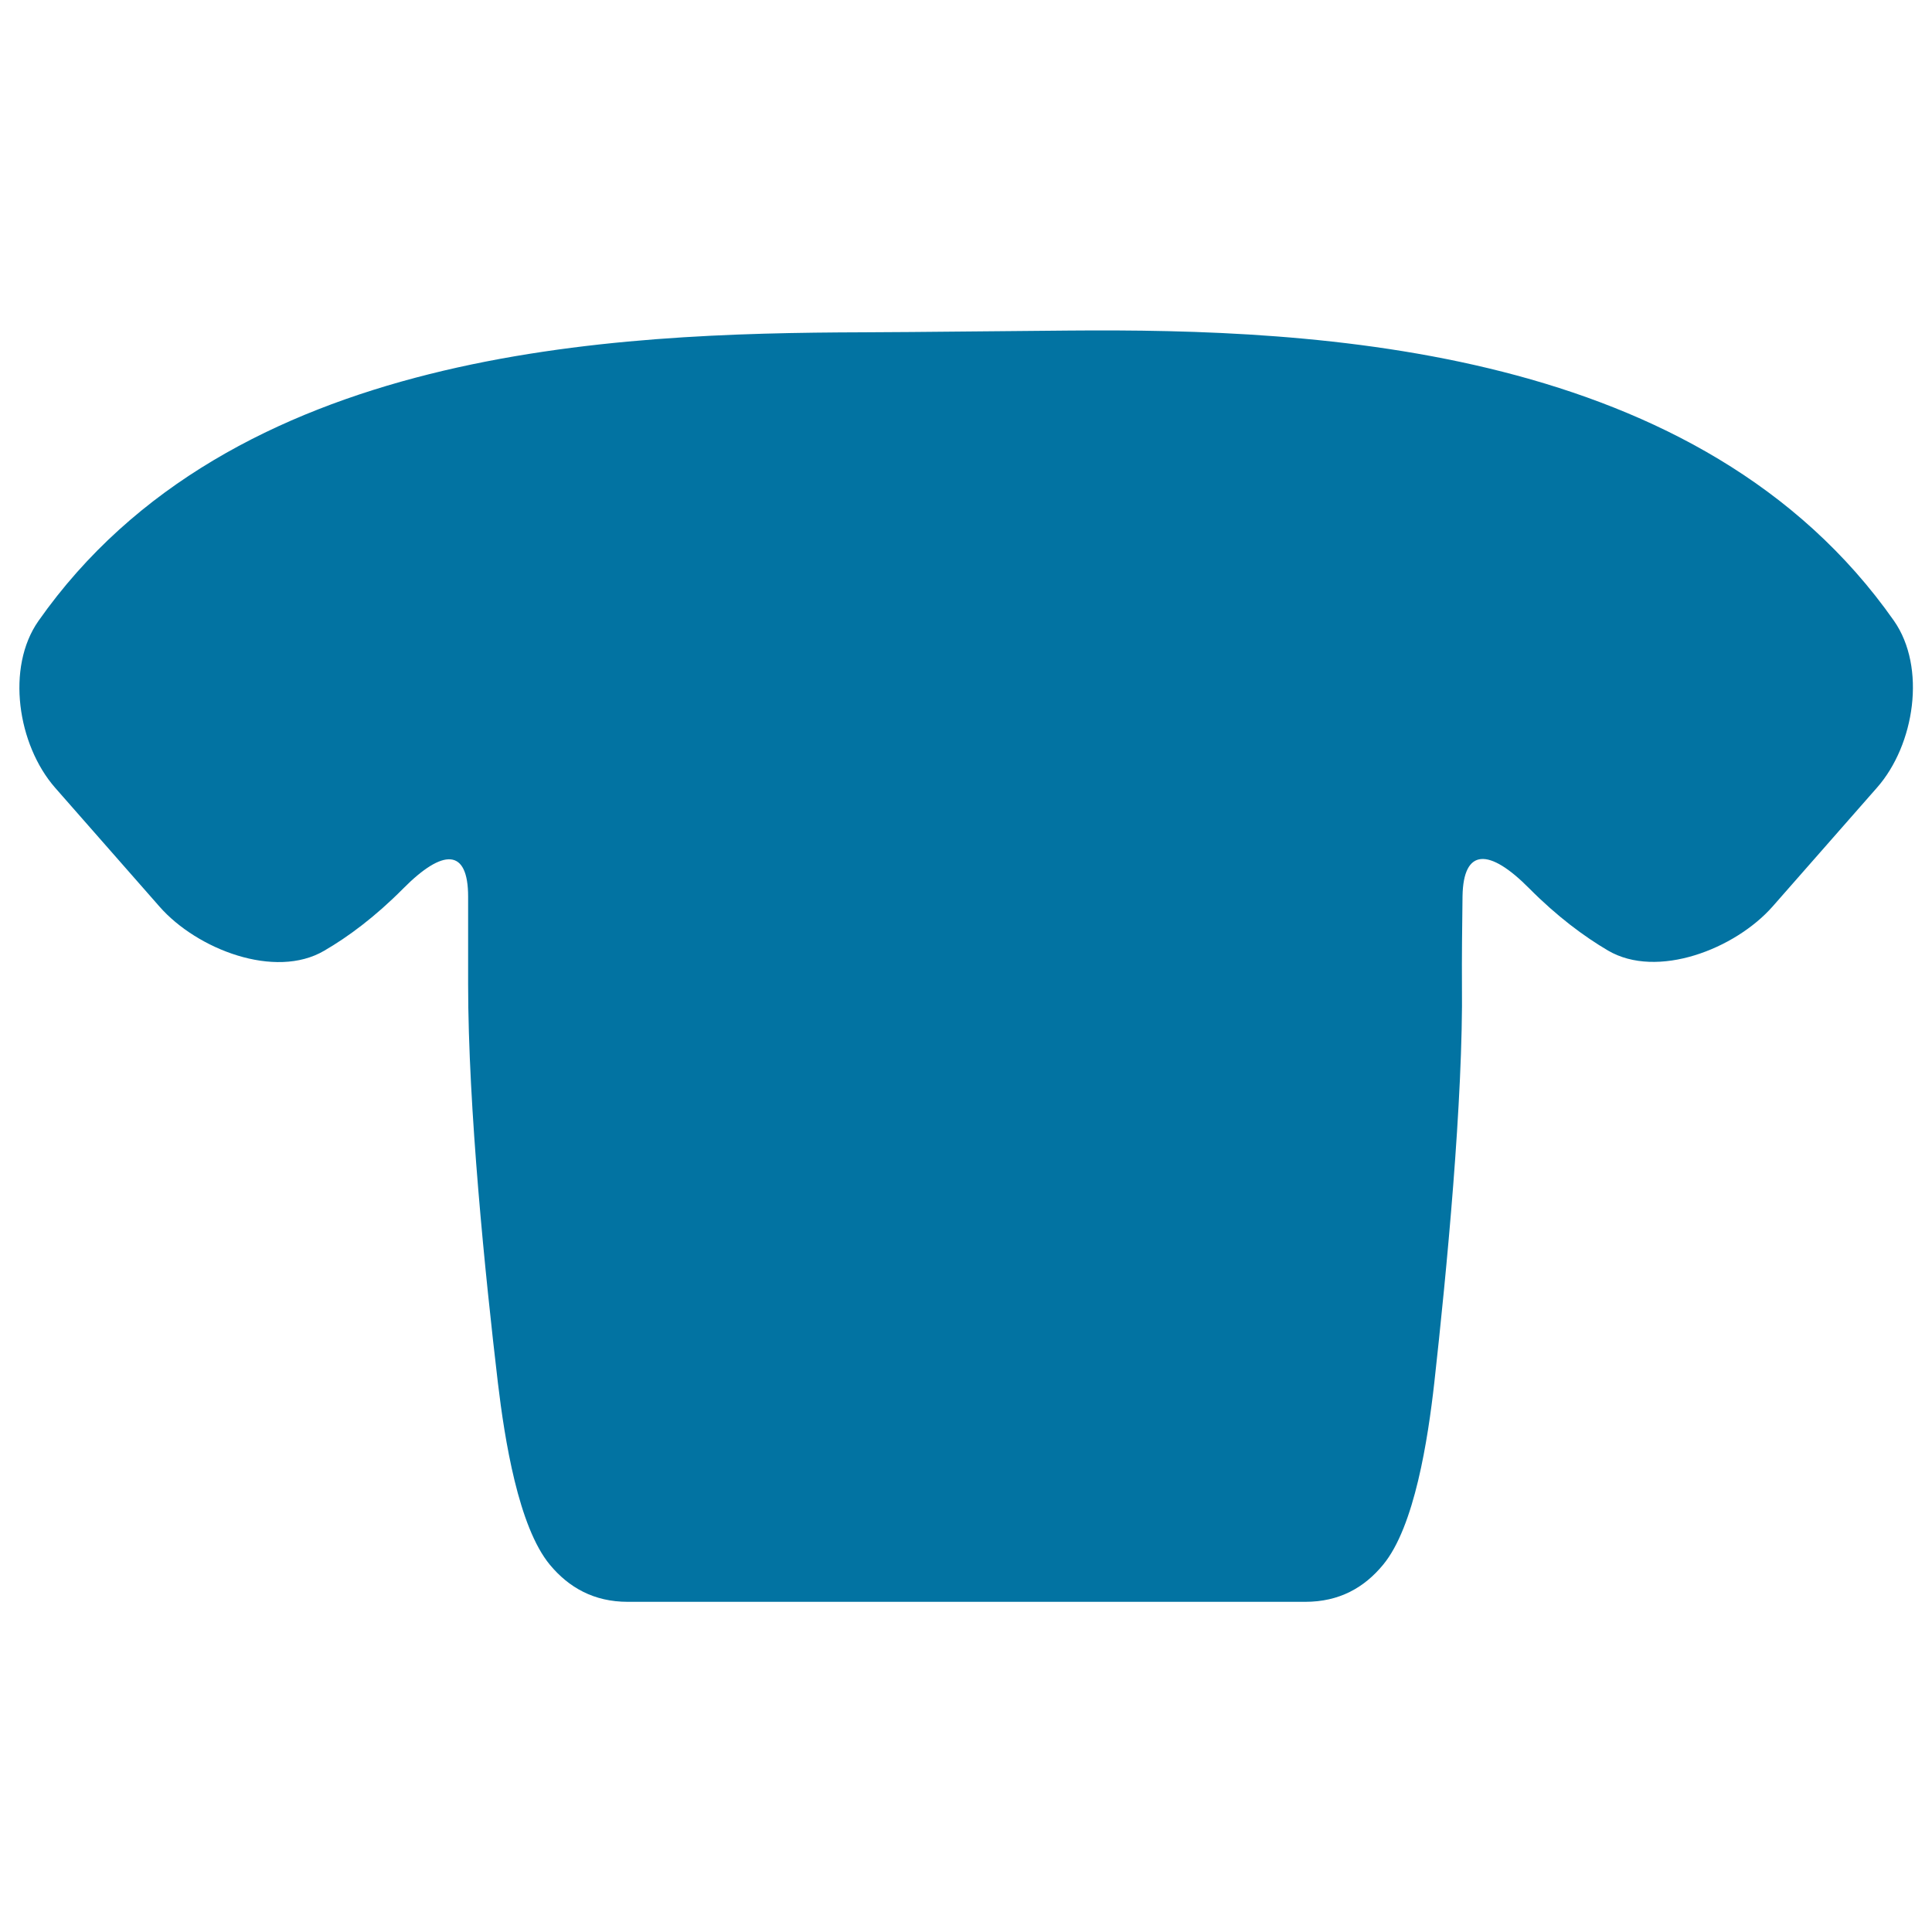
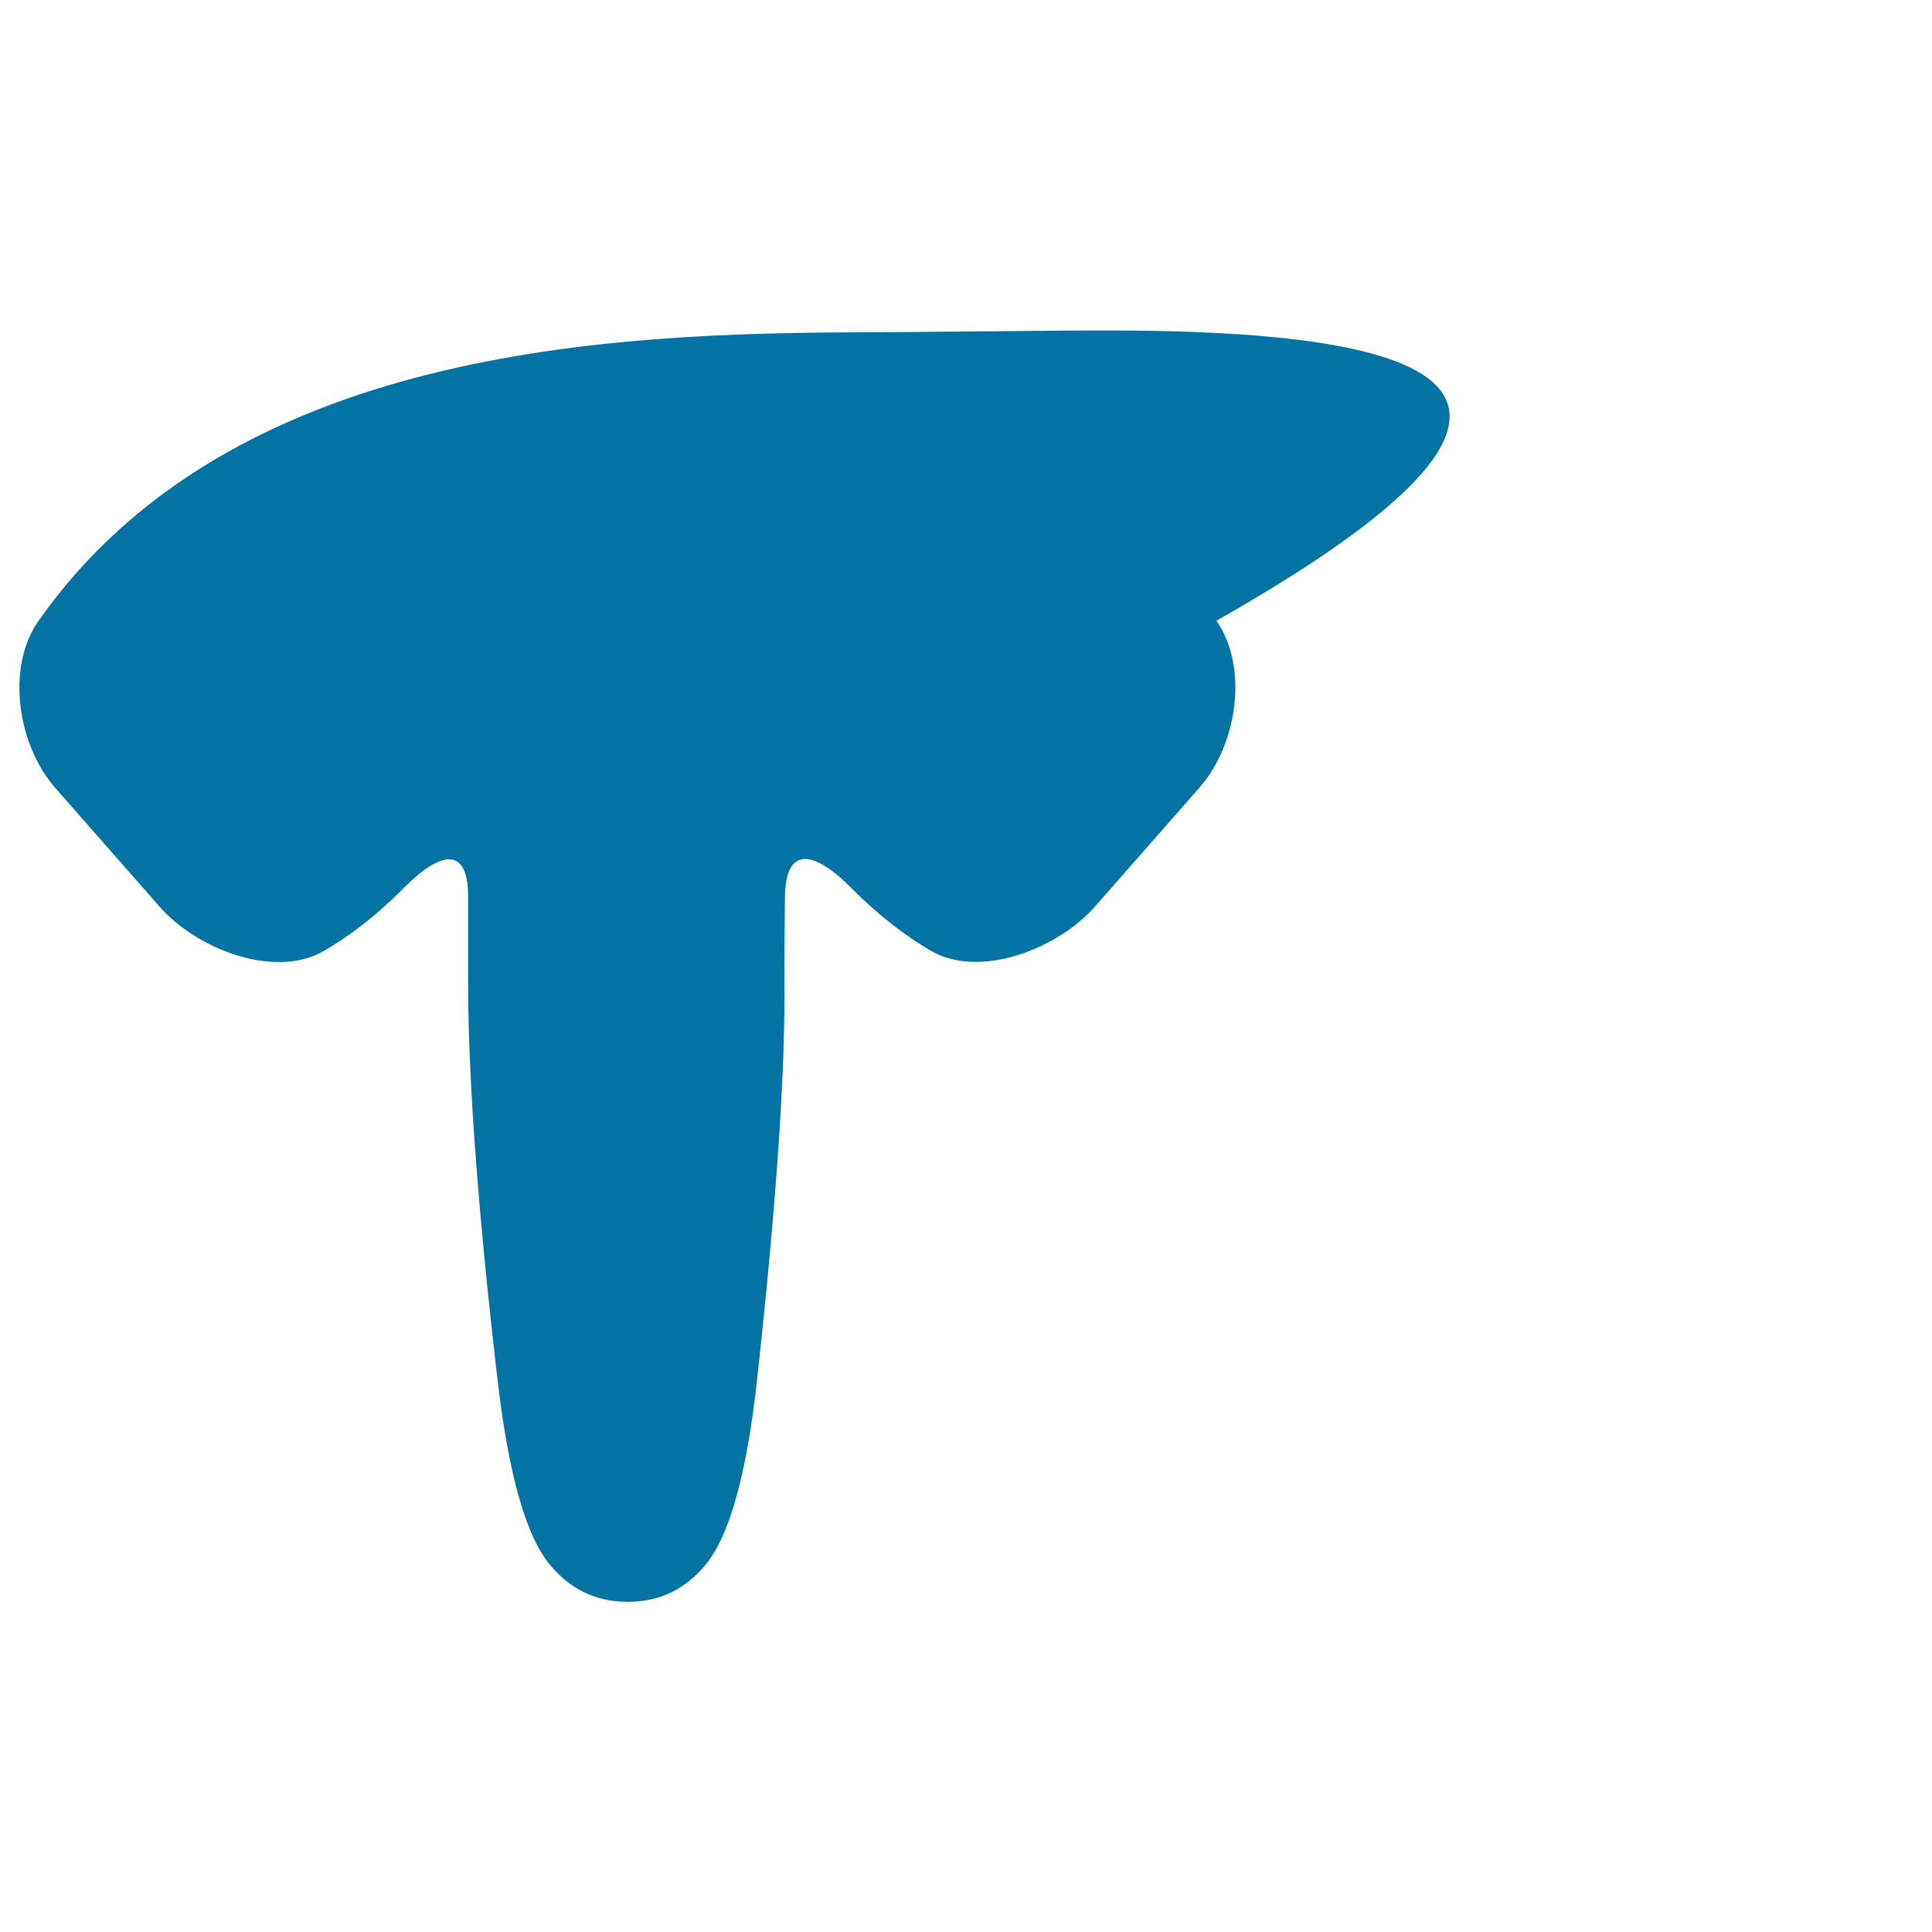
<svg xmlns="http://www.w3.org/2000/svg" viewBox="0 0 1000 1000" style="fill:#0273a2">
  <title>Black T shirt SVG icon</title>
  <g>
-     <path d="M446.7,172c-129.4,0.4-327.2,7.6-426.8,149.4c-16.9,24.1-10.8,64.1,8.6,86.3l54.1,61.6c19.4,22.1,59.8,37.7,85.2,22.8c12.4-7.2,26.3-17.5,40.8-32.1c20.7-20.9,33.7-21,33.7,4.1c0,15.8,0,32.8,0,45.3c0,64,8.9,151.1,15.4,206.3c3.5,29.3,10.6,74.5,26.9,94.2c9.8,11.8,22.8,19.2,40.3,19.2h350.7c17.6,0,30.5-7.3,40.3-19.2c16.3-19.7,23.2-65,26.5-94.3c6.3-56.8,15-146.7,14.3-206.3c-0.1-13,0.1-29.8,0.3-45.4c0.4-25,13.8-25,34.5-4.1c14.5,14.6,28.4,24.9,40.8,32.2c25.4,14.9,65.7-0.7,85.2-22.8l54.1-61.6c19.4-22.1,25.6-62.1,8.7-86.3C880.5,179.1,682.7,170,553.3,171.1C523.8,171.3,476.1,171.9,446.7,172z" />
+     <path d="M446.7,172c-129.4,0.4-327.2,7.6-426.8,149.4c-16.9,24.1-10.8,64.1,8.6,86.3l54.1,61.6c19.4,22.1,59.8,37.7,85.2,22.8c12.4-7.2,26.3-17.5,40.8-32.1c20.7-20.9,33.7-21,33.7,4.1c0,15.8,0,32.8,0,45.3c0,64,8.9,151.1,15.4,206.3c3.5,29.3,10.6,74.5,26.9,94.2c9.8,11.8,22.8,19.2,40.3,19.2c17.6,0,30.5-7.3,40.3-19.2c16.3-19.7,23.2-65,26.5-94.3c6.3-56.8,15-146.7,14.3-206.3c-0.1-13,0.1-29.8,0.3-45.4c0.4-25,13.8-25,34.5-4.1c14.5,14.6,28.4,24.9,40.8,32.2c25.4,14.9,65.7-0.7,85.2-22.8l54.1-61.6c19.4-22.1,25.6-62.1,8.7-86.3C880.5,179.1,682.7,170,553.3,171.1C523.8,171.3,476.1,171.9,446.7,172z" />
  </g>
</svg>